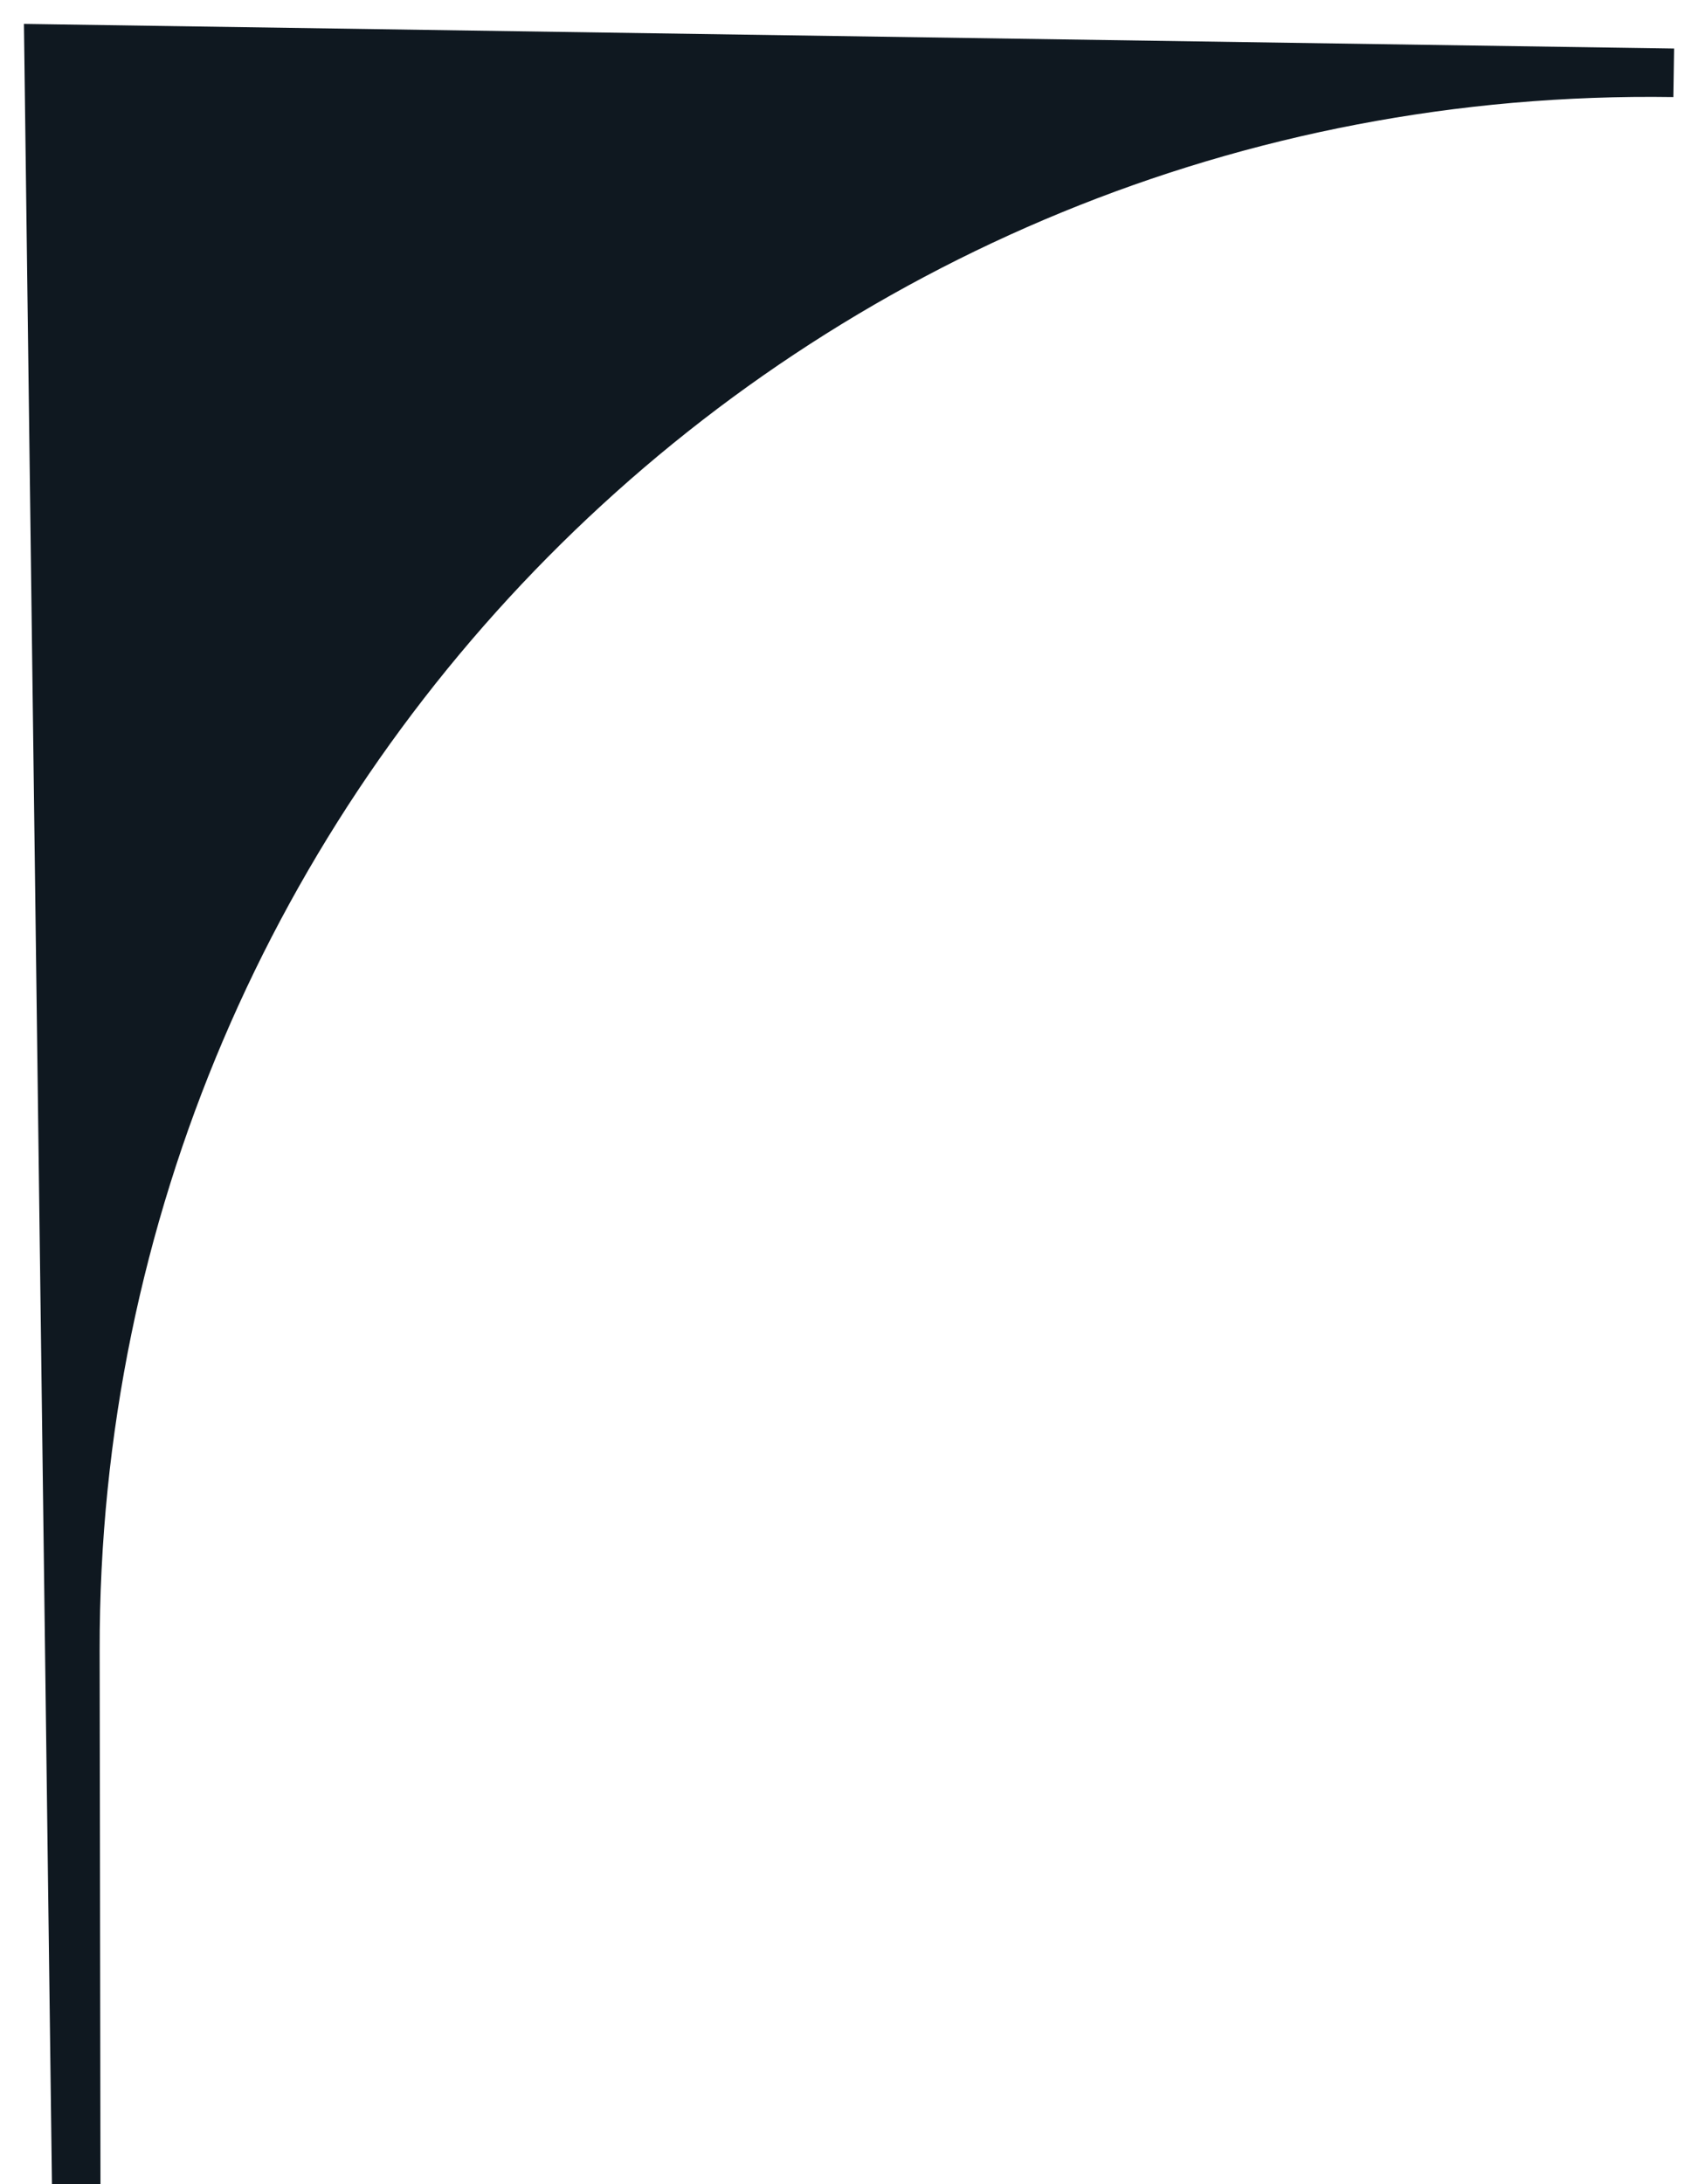
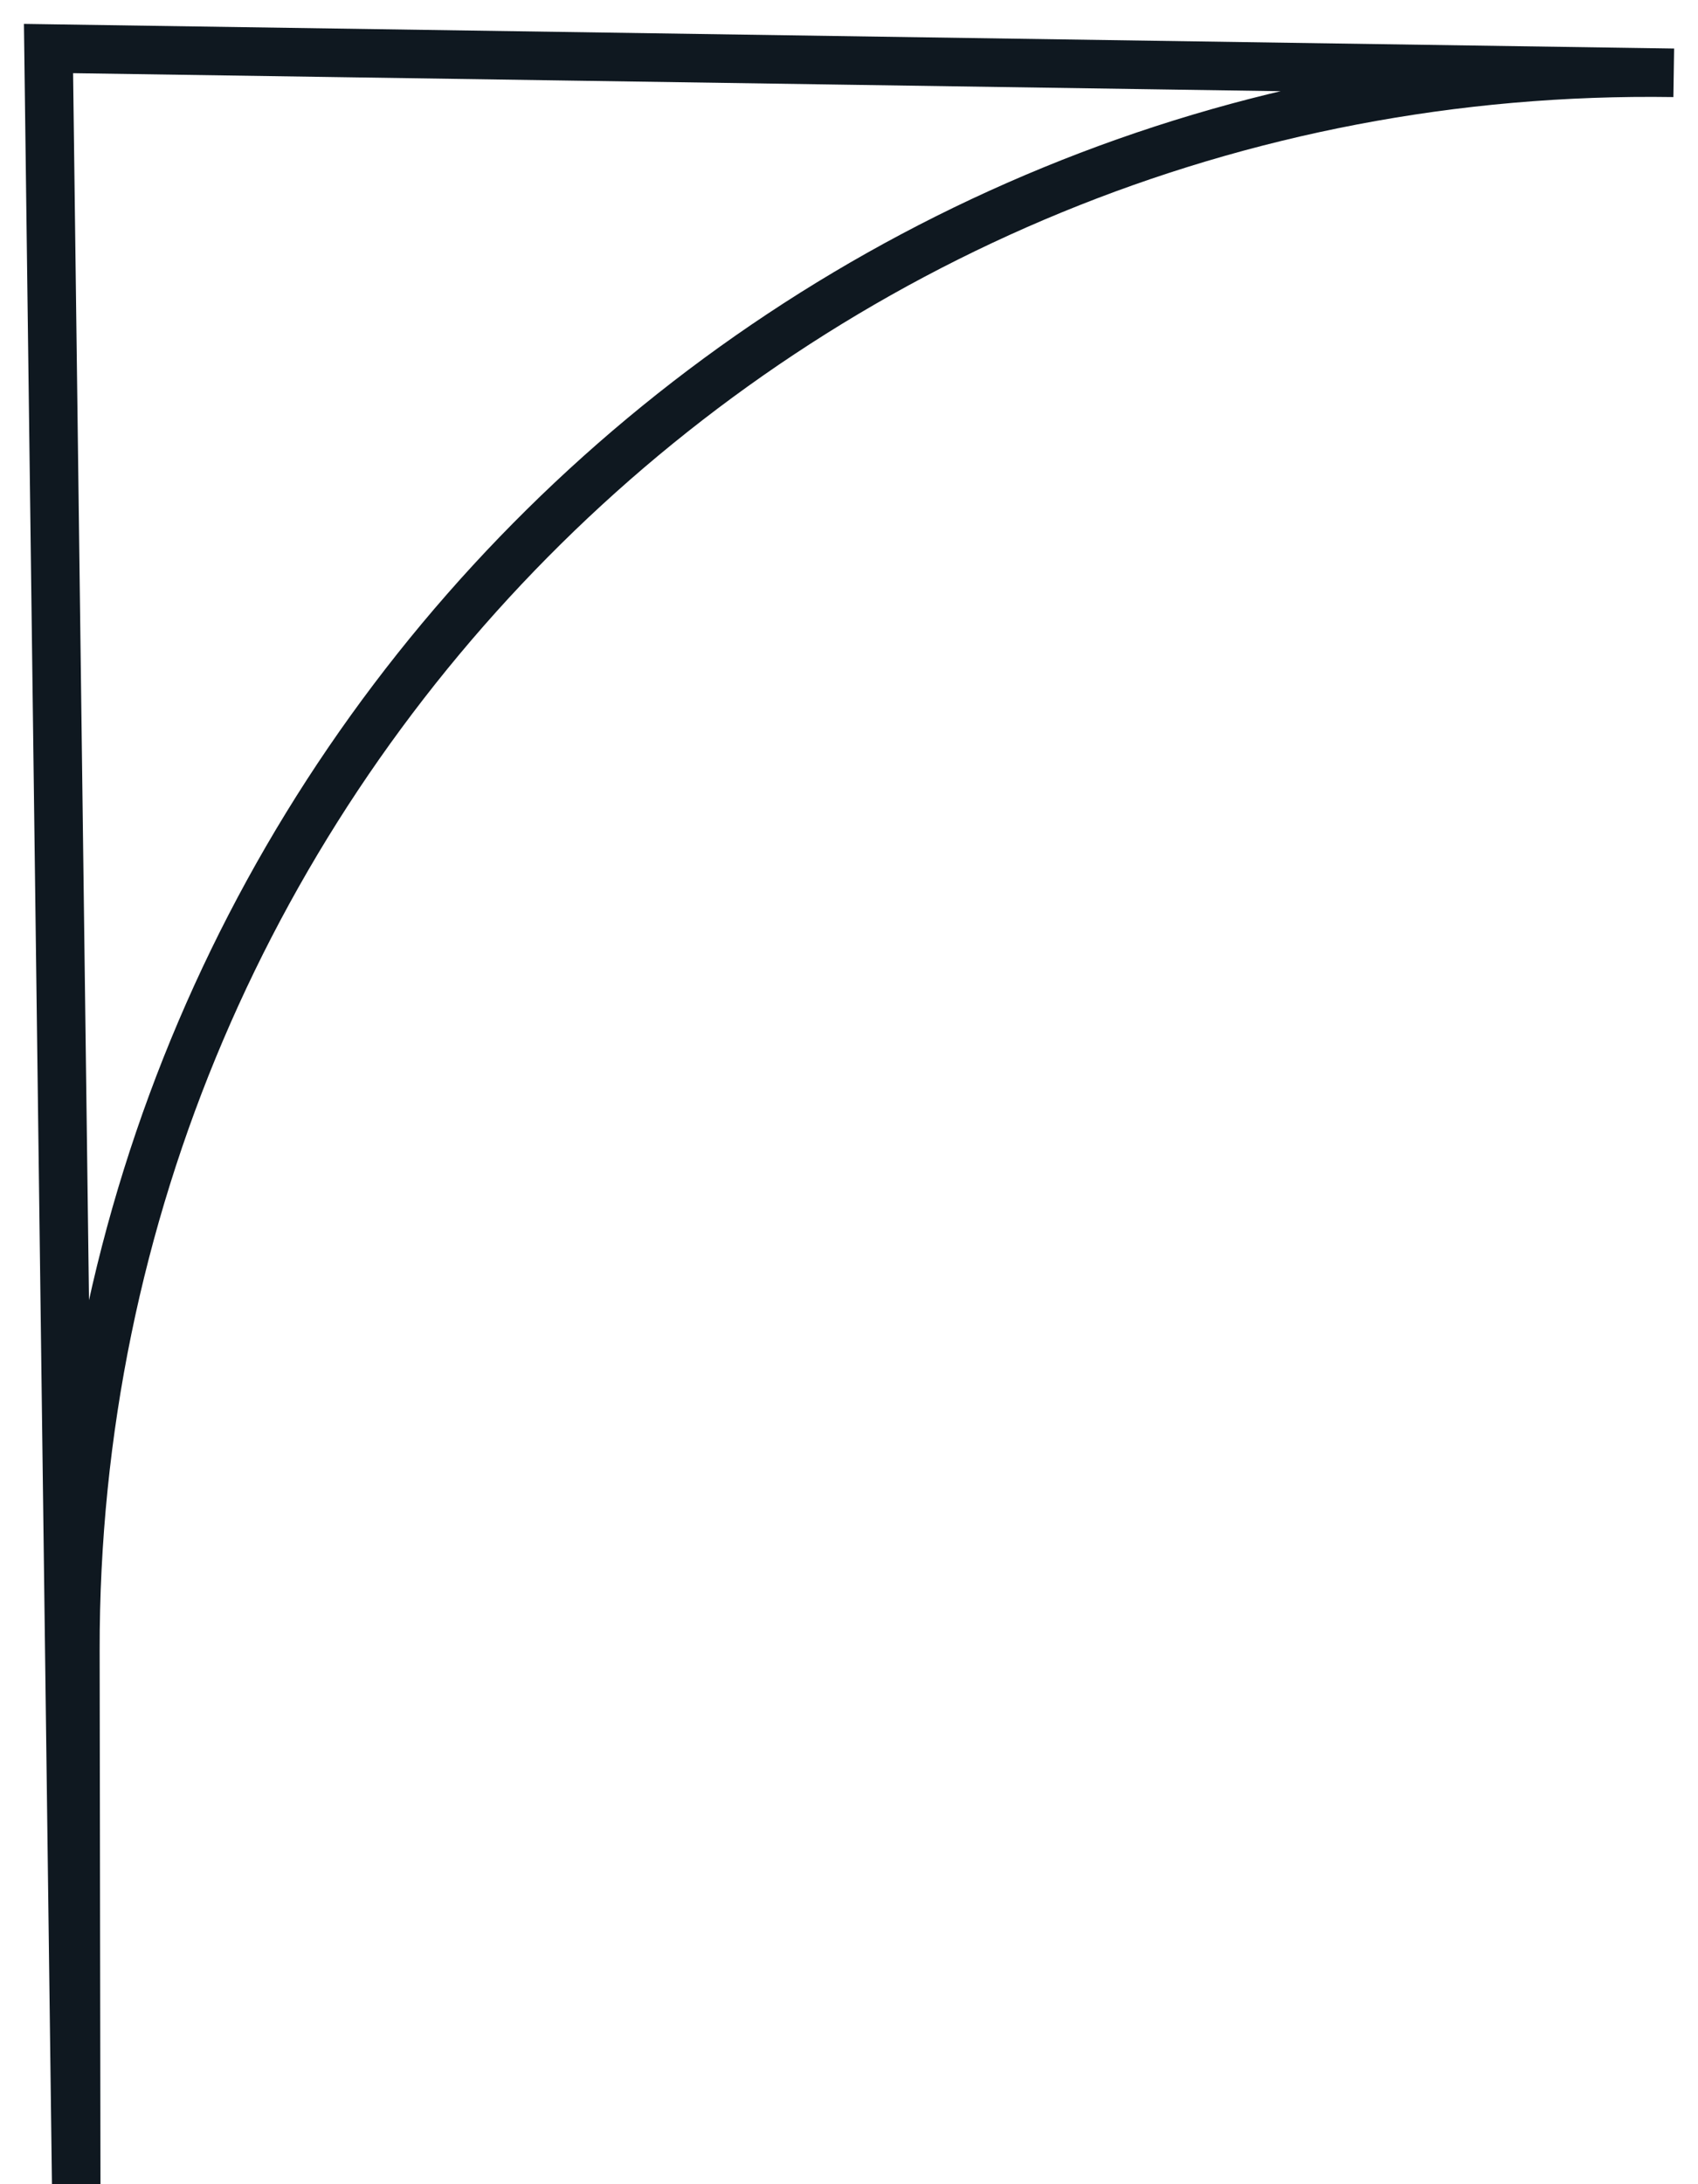
<svg xmlns="http://www.w3.org/2000/svg" width="35" height="45" viewBox="0 0 35 45" fill="none">
-   <path d="M1 1L1.571 45L1.554 34.004C1.524 15.871 16.357 1.233 34.485 1.5L1 1Z" fill="#0F1820" />
  <path d="M1.571 45L1 1L34.5 1.5V1.5C16.365 1.225 1.524 15.867 1.554 34.004L1.571 45Z" stroke="#0F1820" />
</svg>